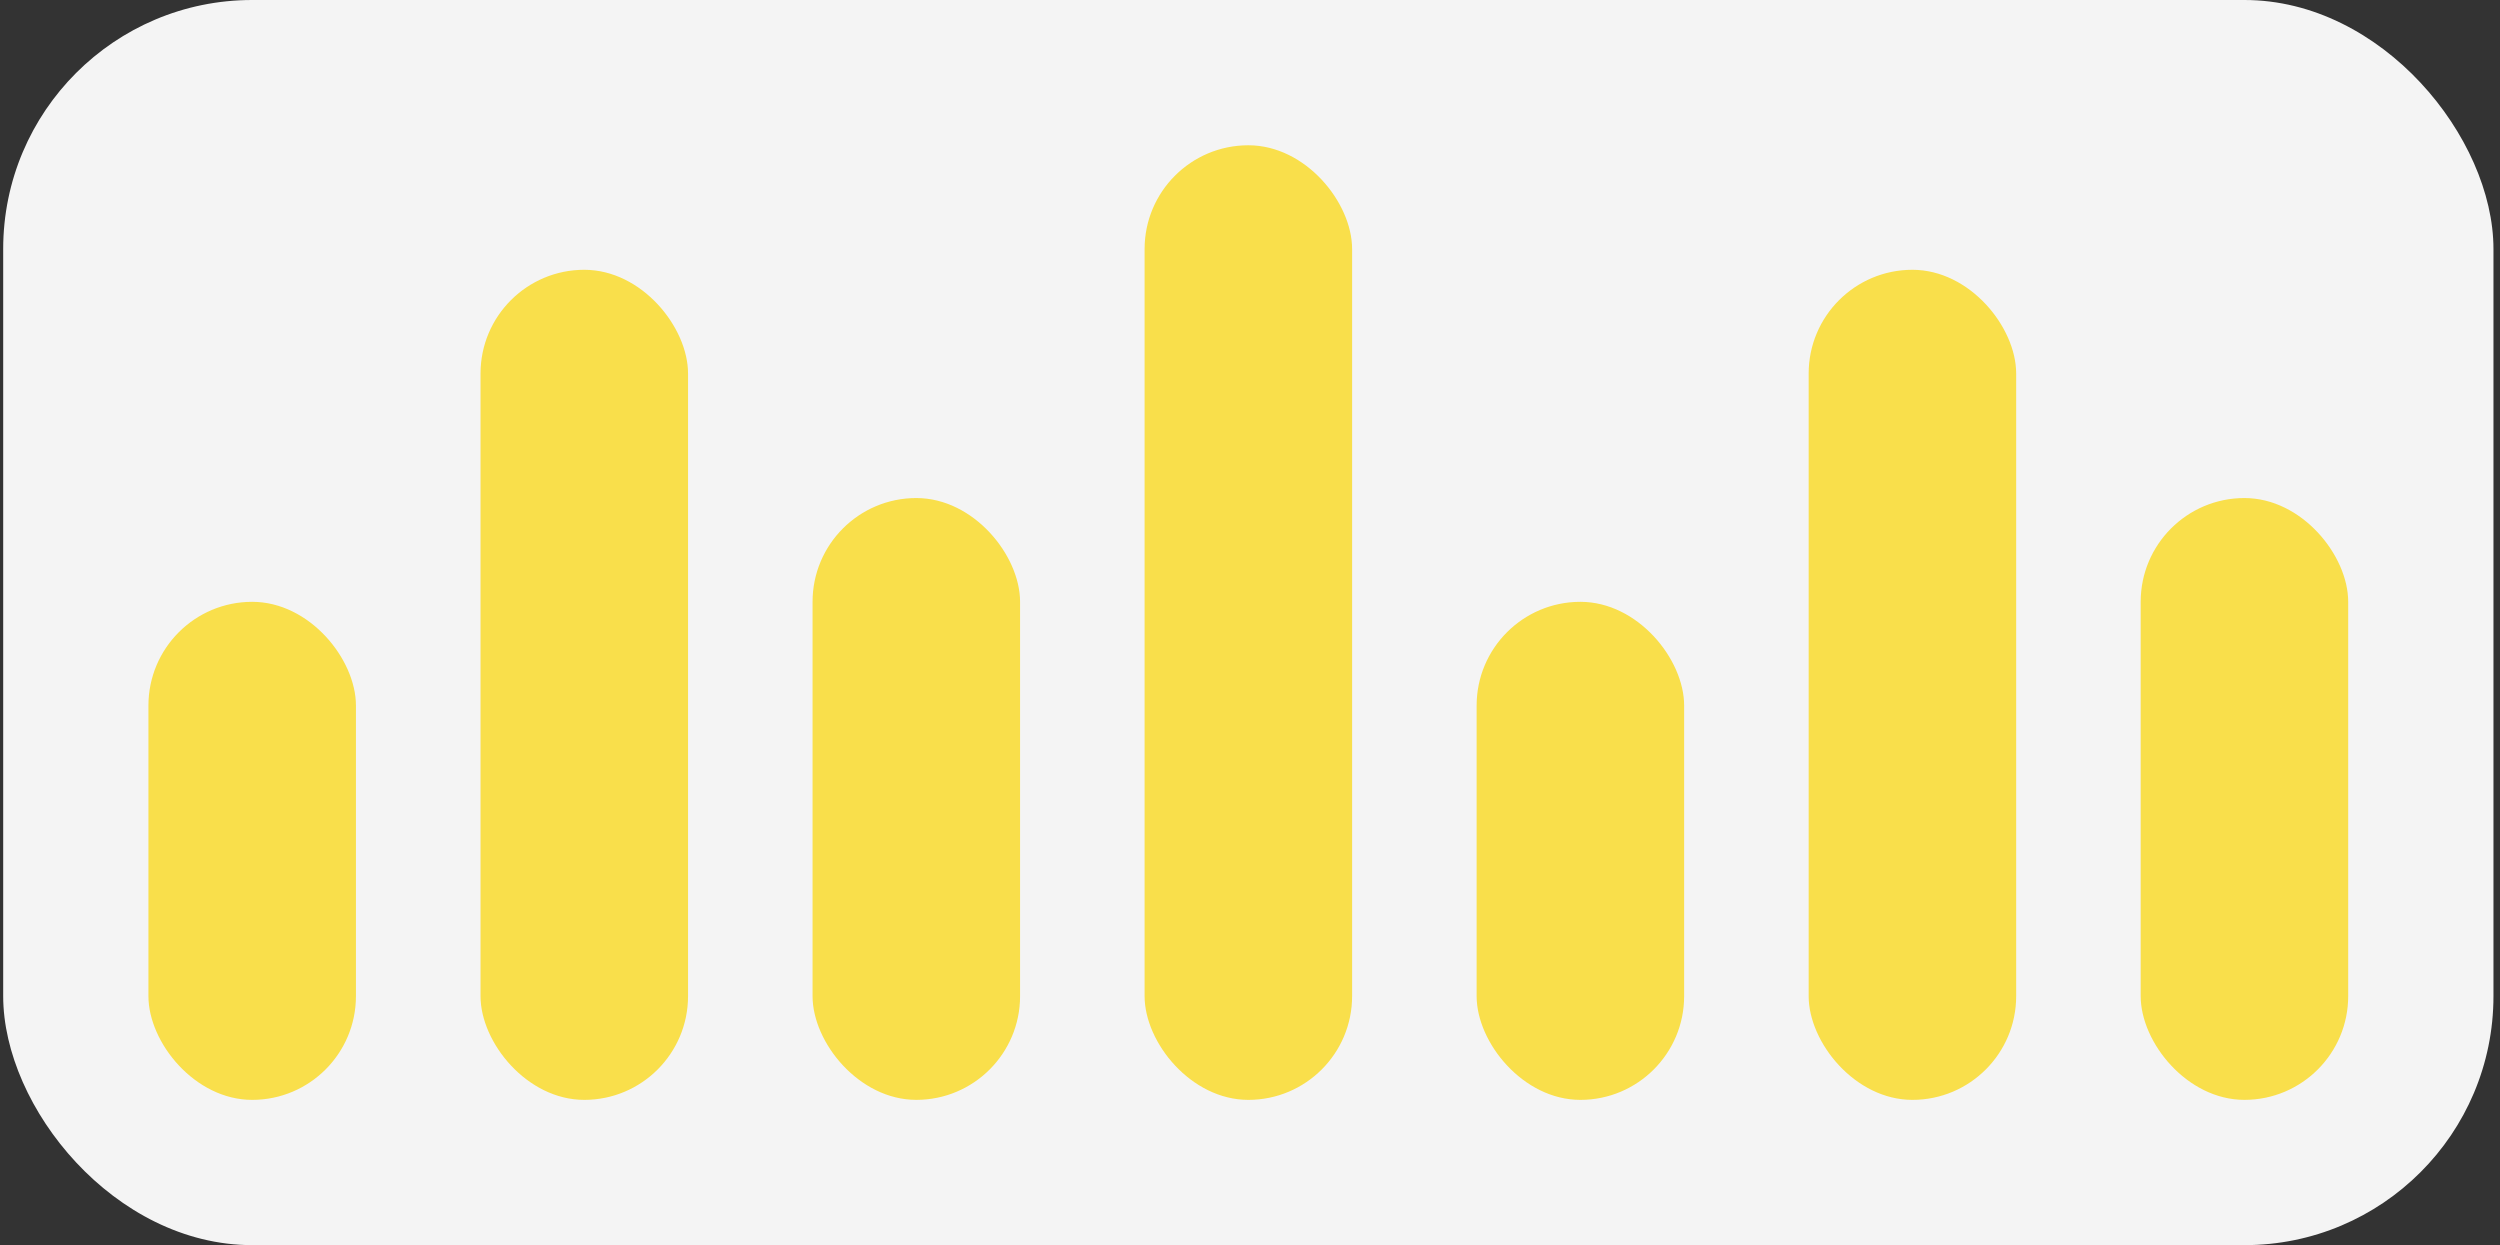
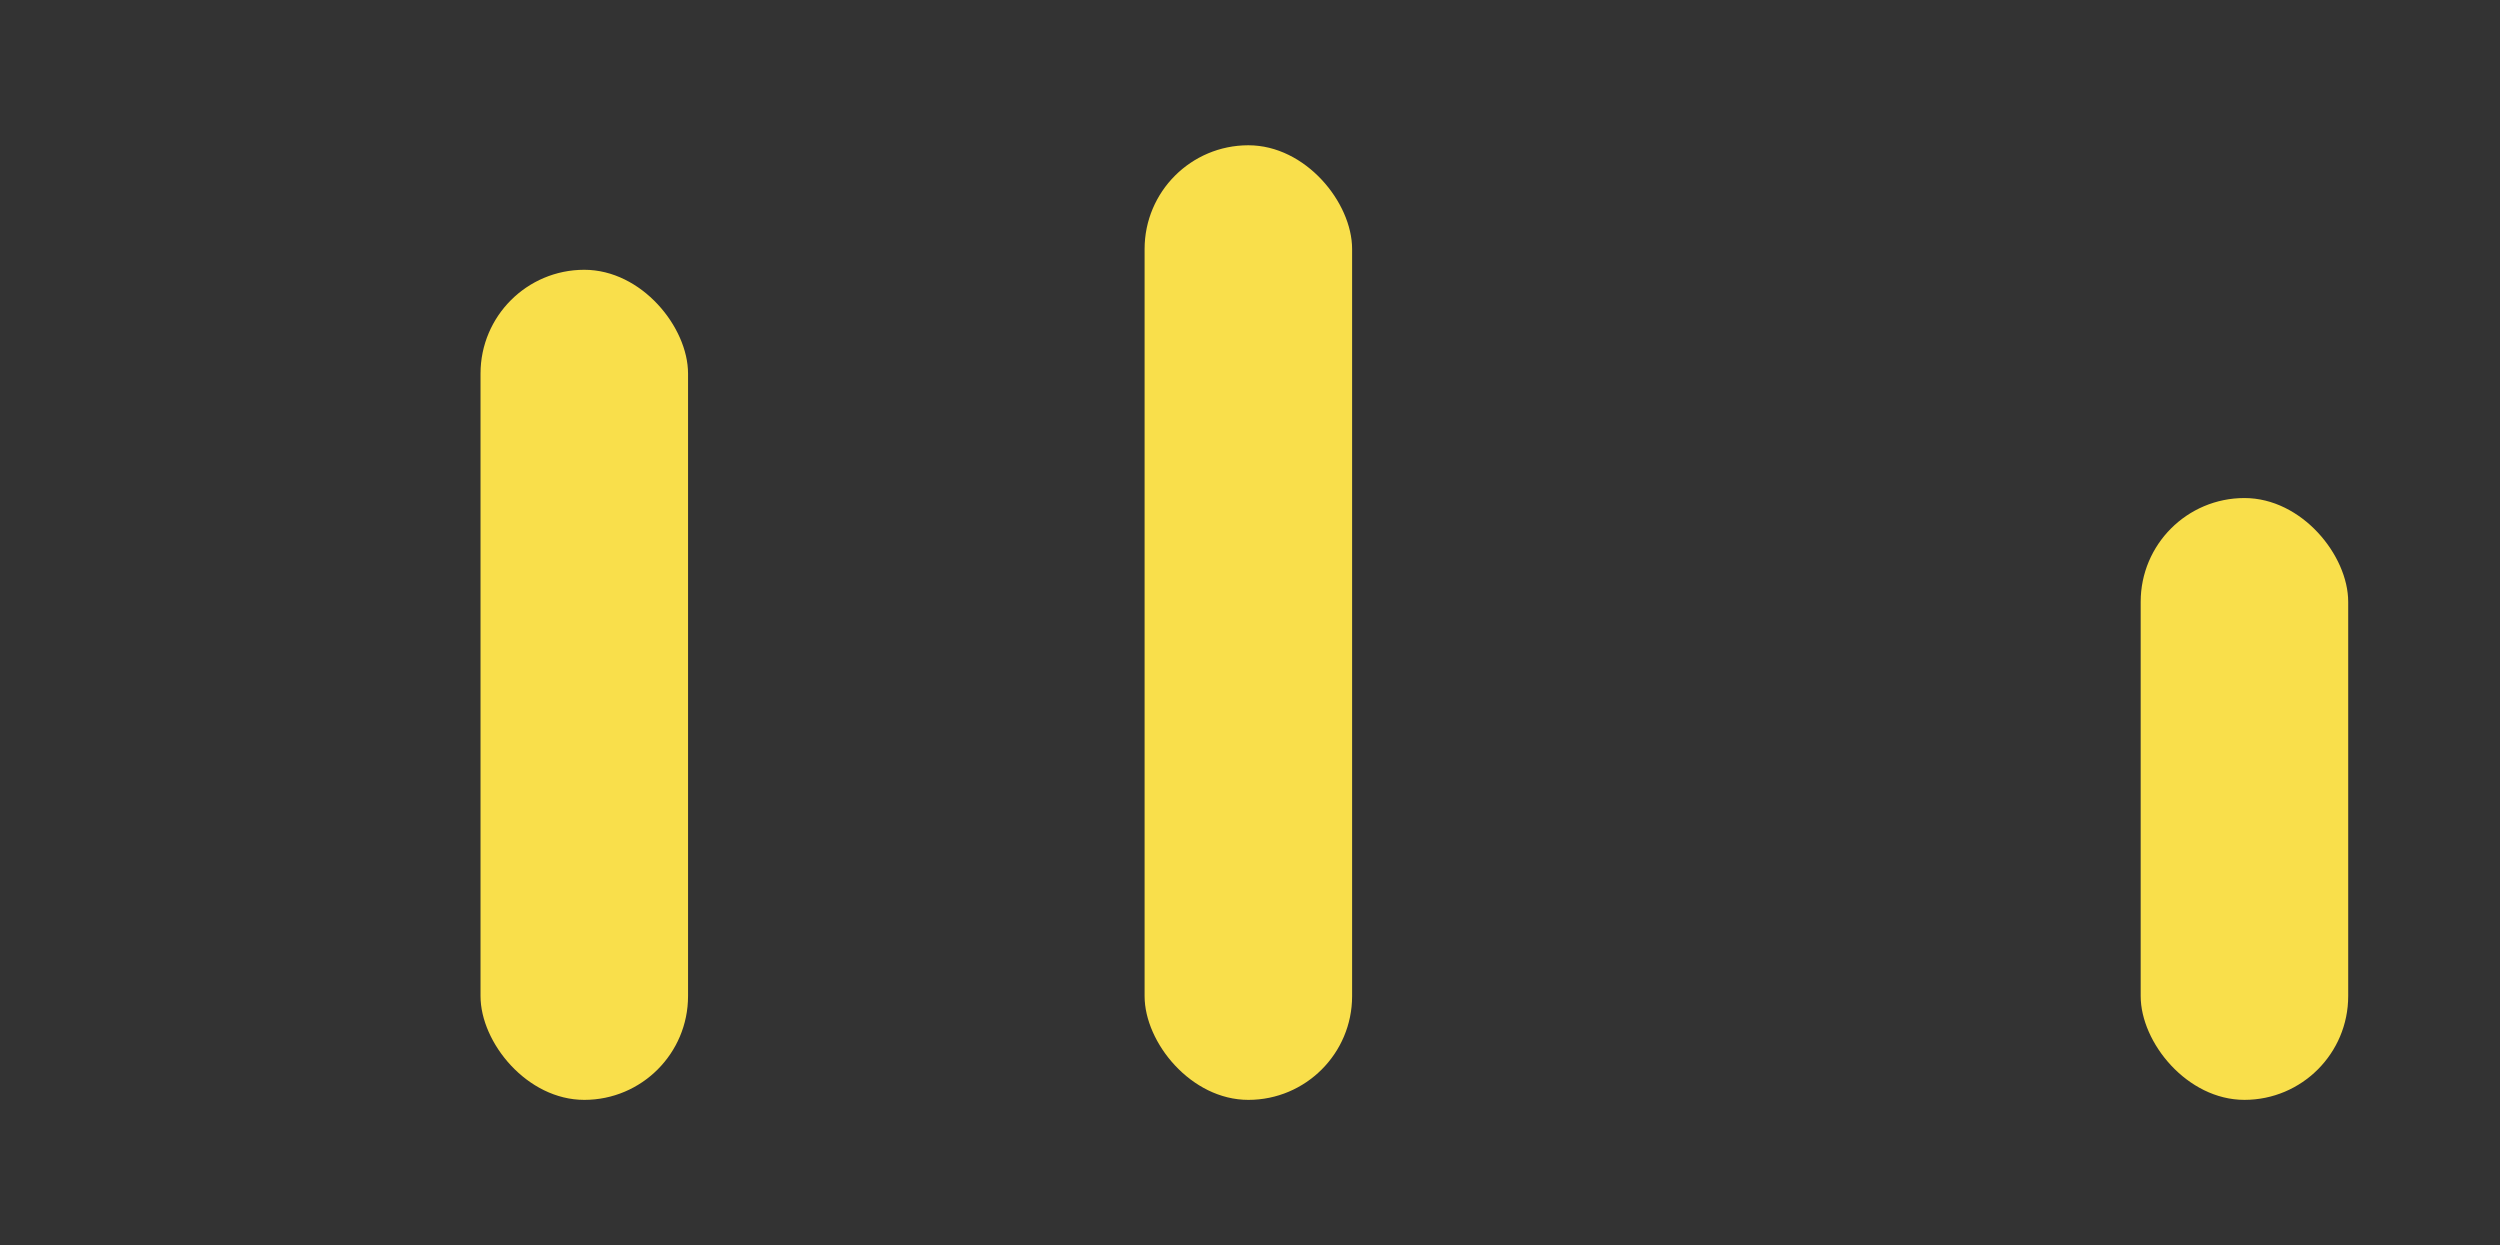
<svg xmlns="http://www.w3.org/2000/svg" width="257" height="128" viewBox="0 0 257 128" fill="none">
  <rect x="0" y="0" width="257" height="128" fill="#333333" stroke="none" />
-   <rect x="0.328" width="256" height="128" rx="25.6" fill="#F4F4F4" />
-   <rect x="15.258" y="61.867" width="21.333" height="51.2" rx="10.667" fill="#F9DF4B" />
-   <rect x="151.797" y="61.867" width="21.333" height="51.2" rx="10.667" fill="#F9DF4B" />
  <rect x="117.664" y="14.934" width="21.333" height="98.133" rx="10.667" fill="#F9DF4B" />
-   <rect x="83.531" y="51.199" width="21.333" height="61.867" rx="10.667" fill="#F9DF4B" />
  <rect x="220.062" y="51.199" width="21.333" height="61.867" rx="10.667" fill="#F9DF4B" />
  <rect x="49.398" y="27.734" width="21.333" height="85.333" rx="10.667" fill="#F9DF4B" />
-   <rect x="185.93" y="27.734" width="21.333" height="85.333" rx="10.667" fill="#F9DF4B" />
</svg>